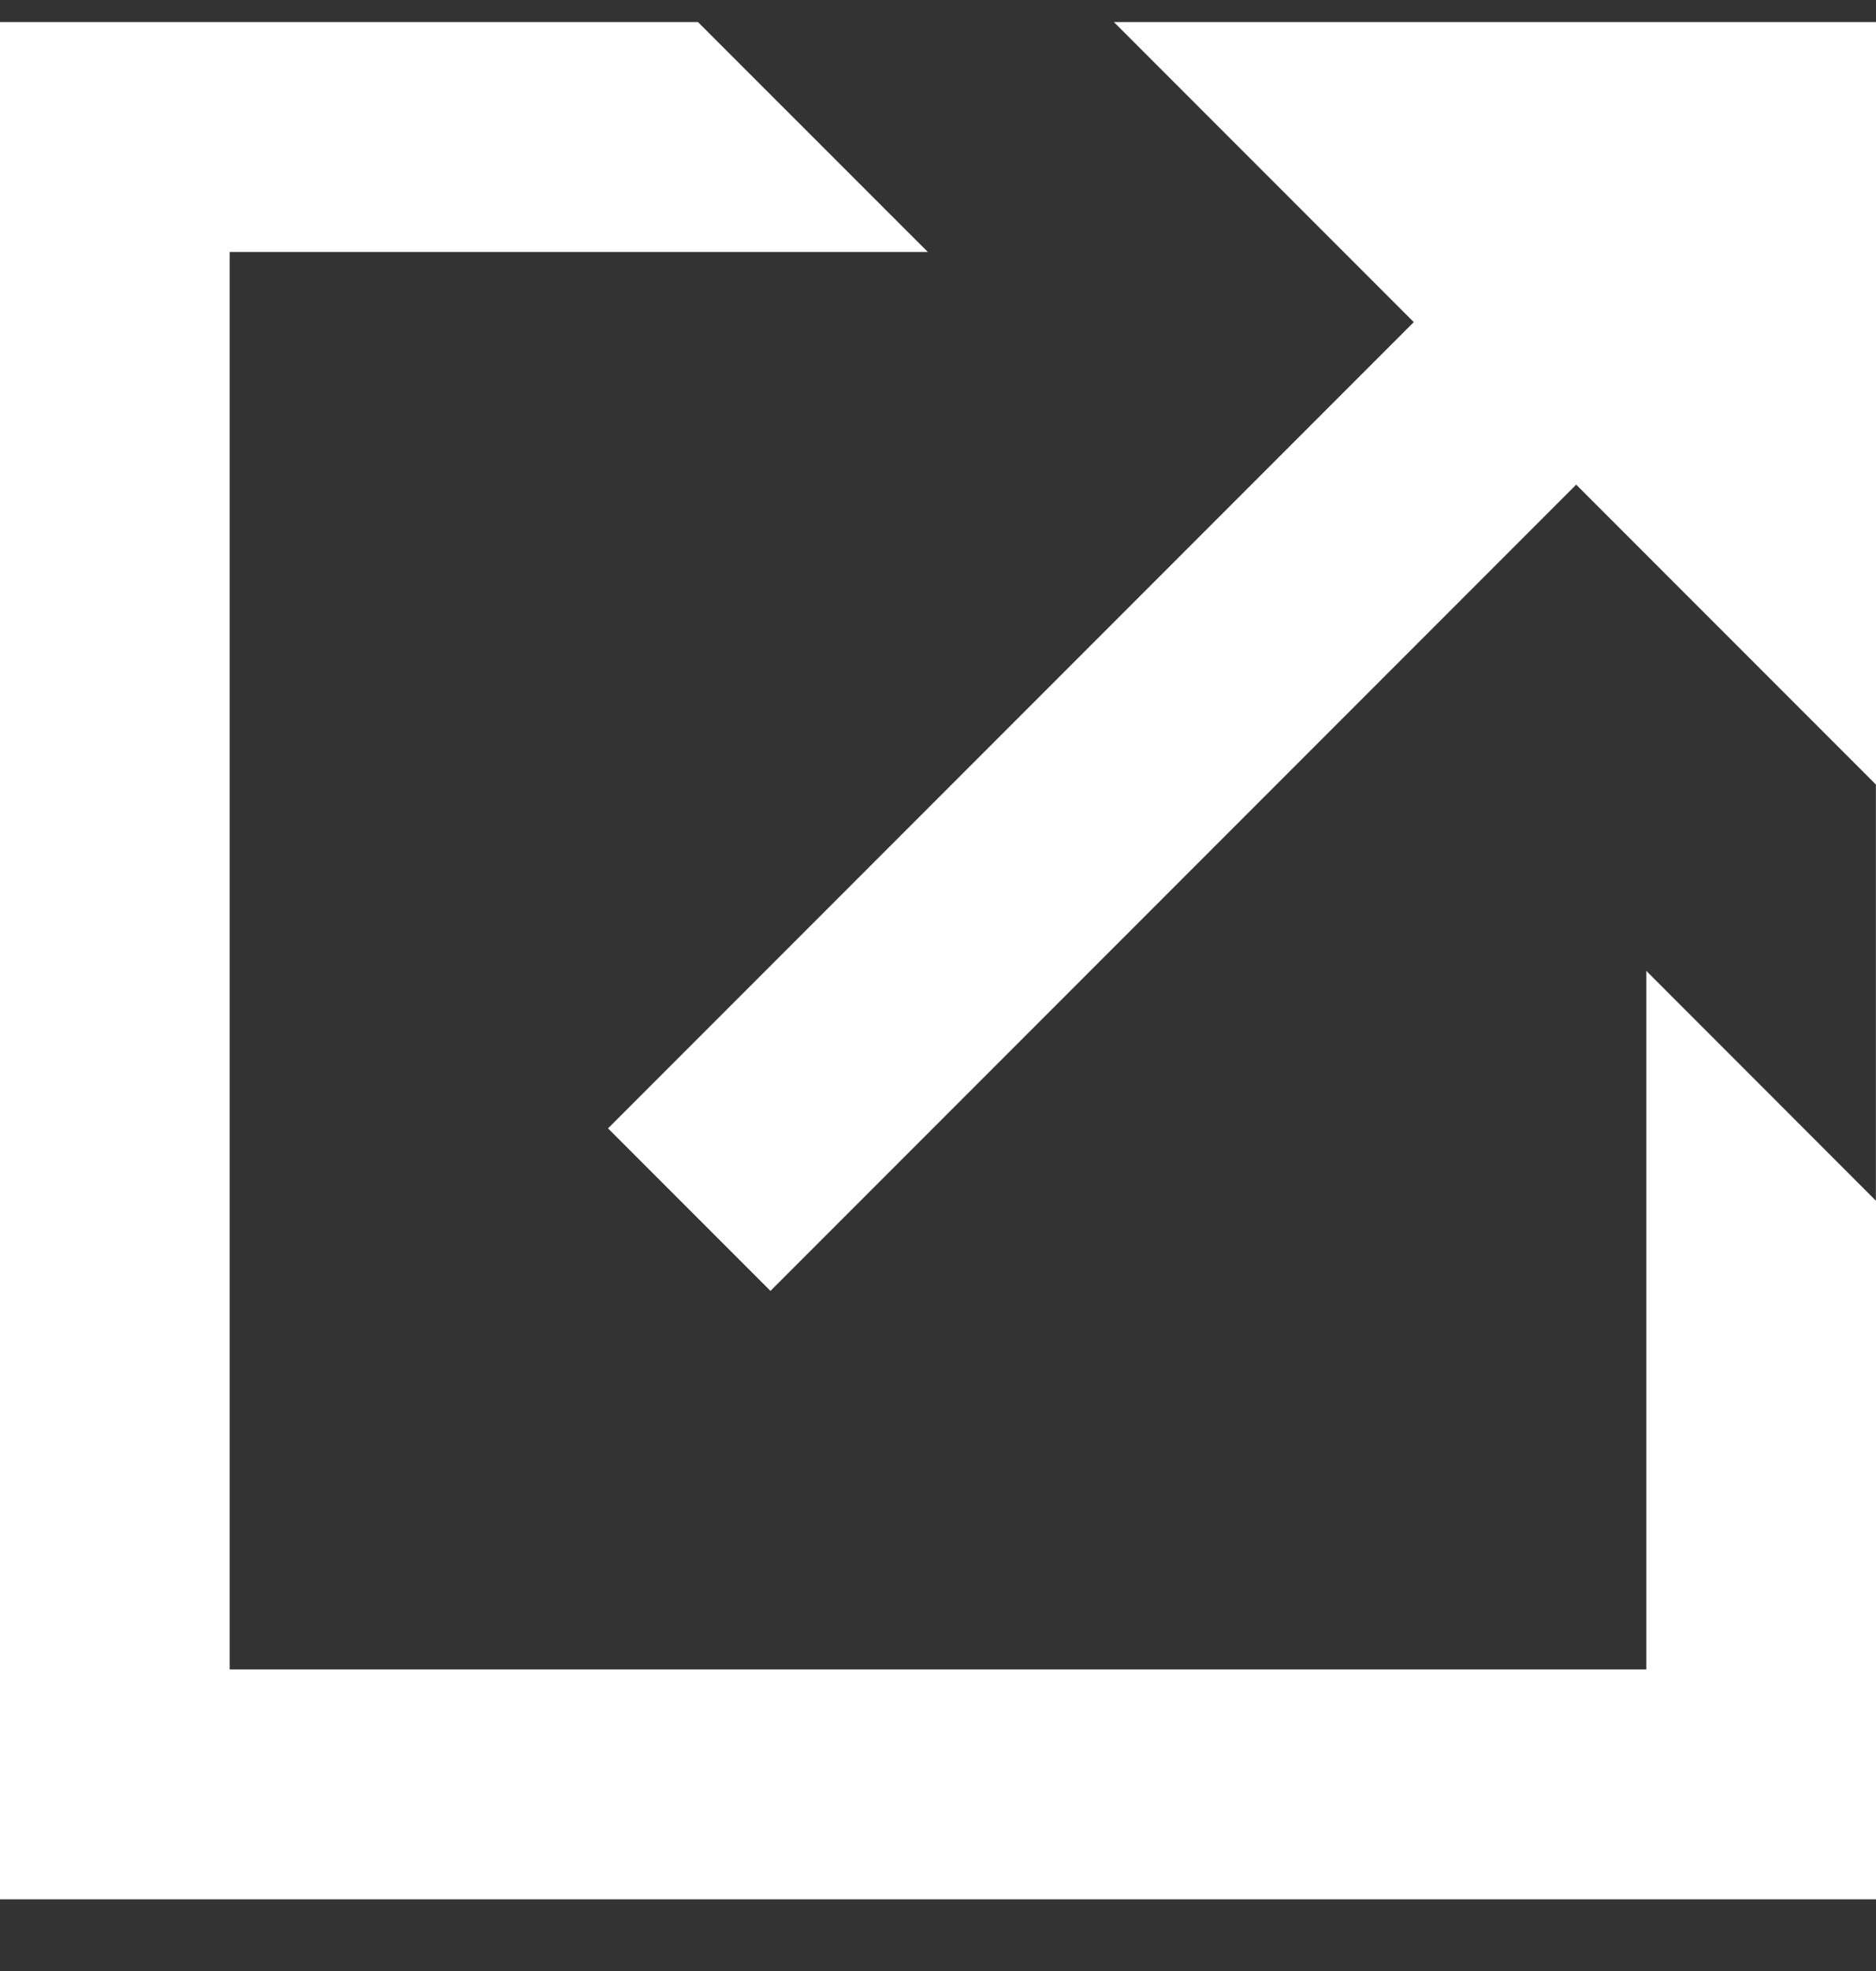
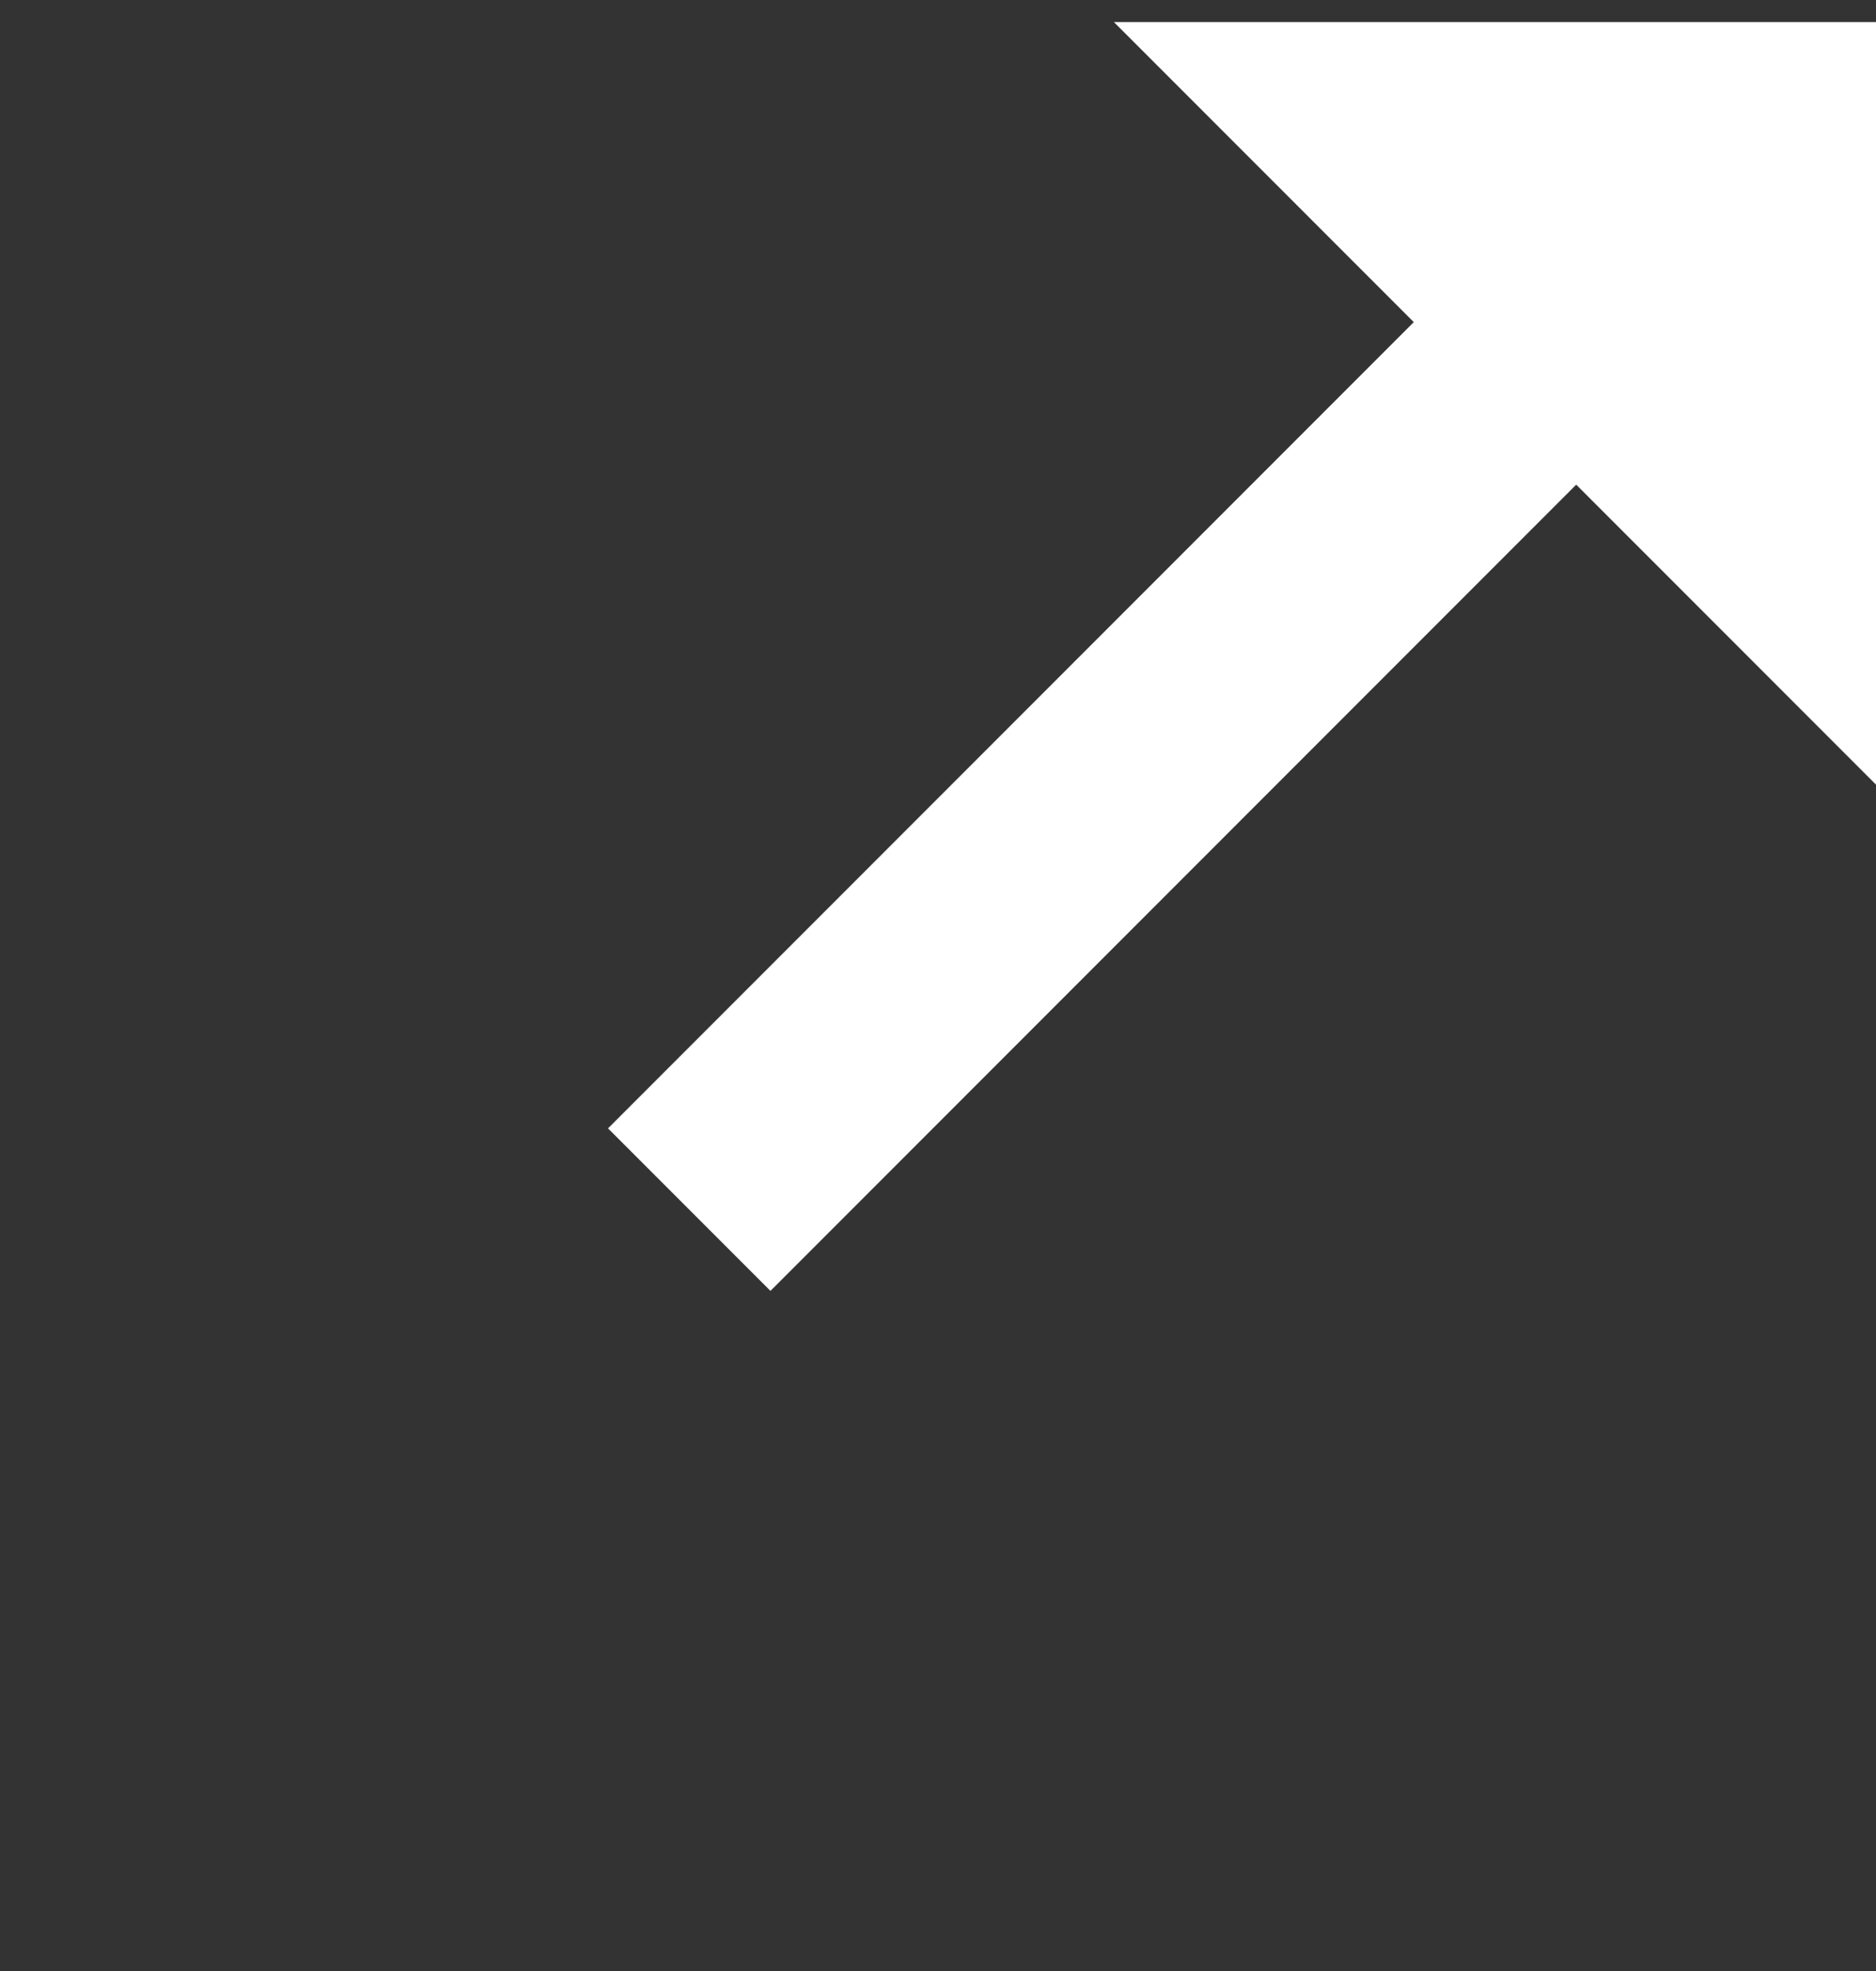
<svg xmlns="http://www.w3.org/2000/svg" width="20" height="21" viewBox="0 0 20 21" fill="none">
  <rect x="0" y="0" width="20" height="21" fill="#333333" stroke="none" />
  <path d="M7.348 12.888L18.776 1.46" stroke="white" stroke-width="2.449" />
  <path d="M20.001 0.235H11.875L20.001 8.361V0.235Z" fill="white" />
-   <path d="M20 20.236H0V0.235H7.441L9.892 2.685H2.449V17.787H17.551V10.344L19.999 12.793V0.235H20V20.236Z" fill="white" />
</svg>